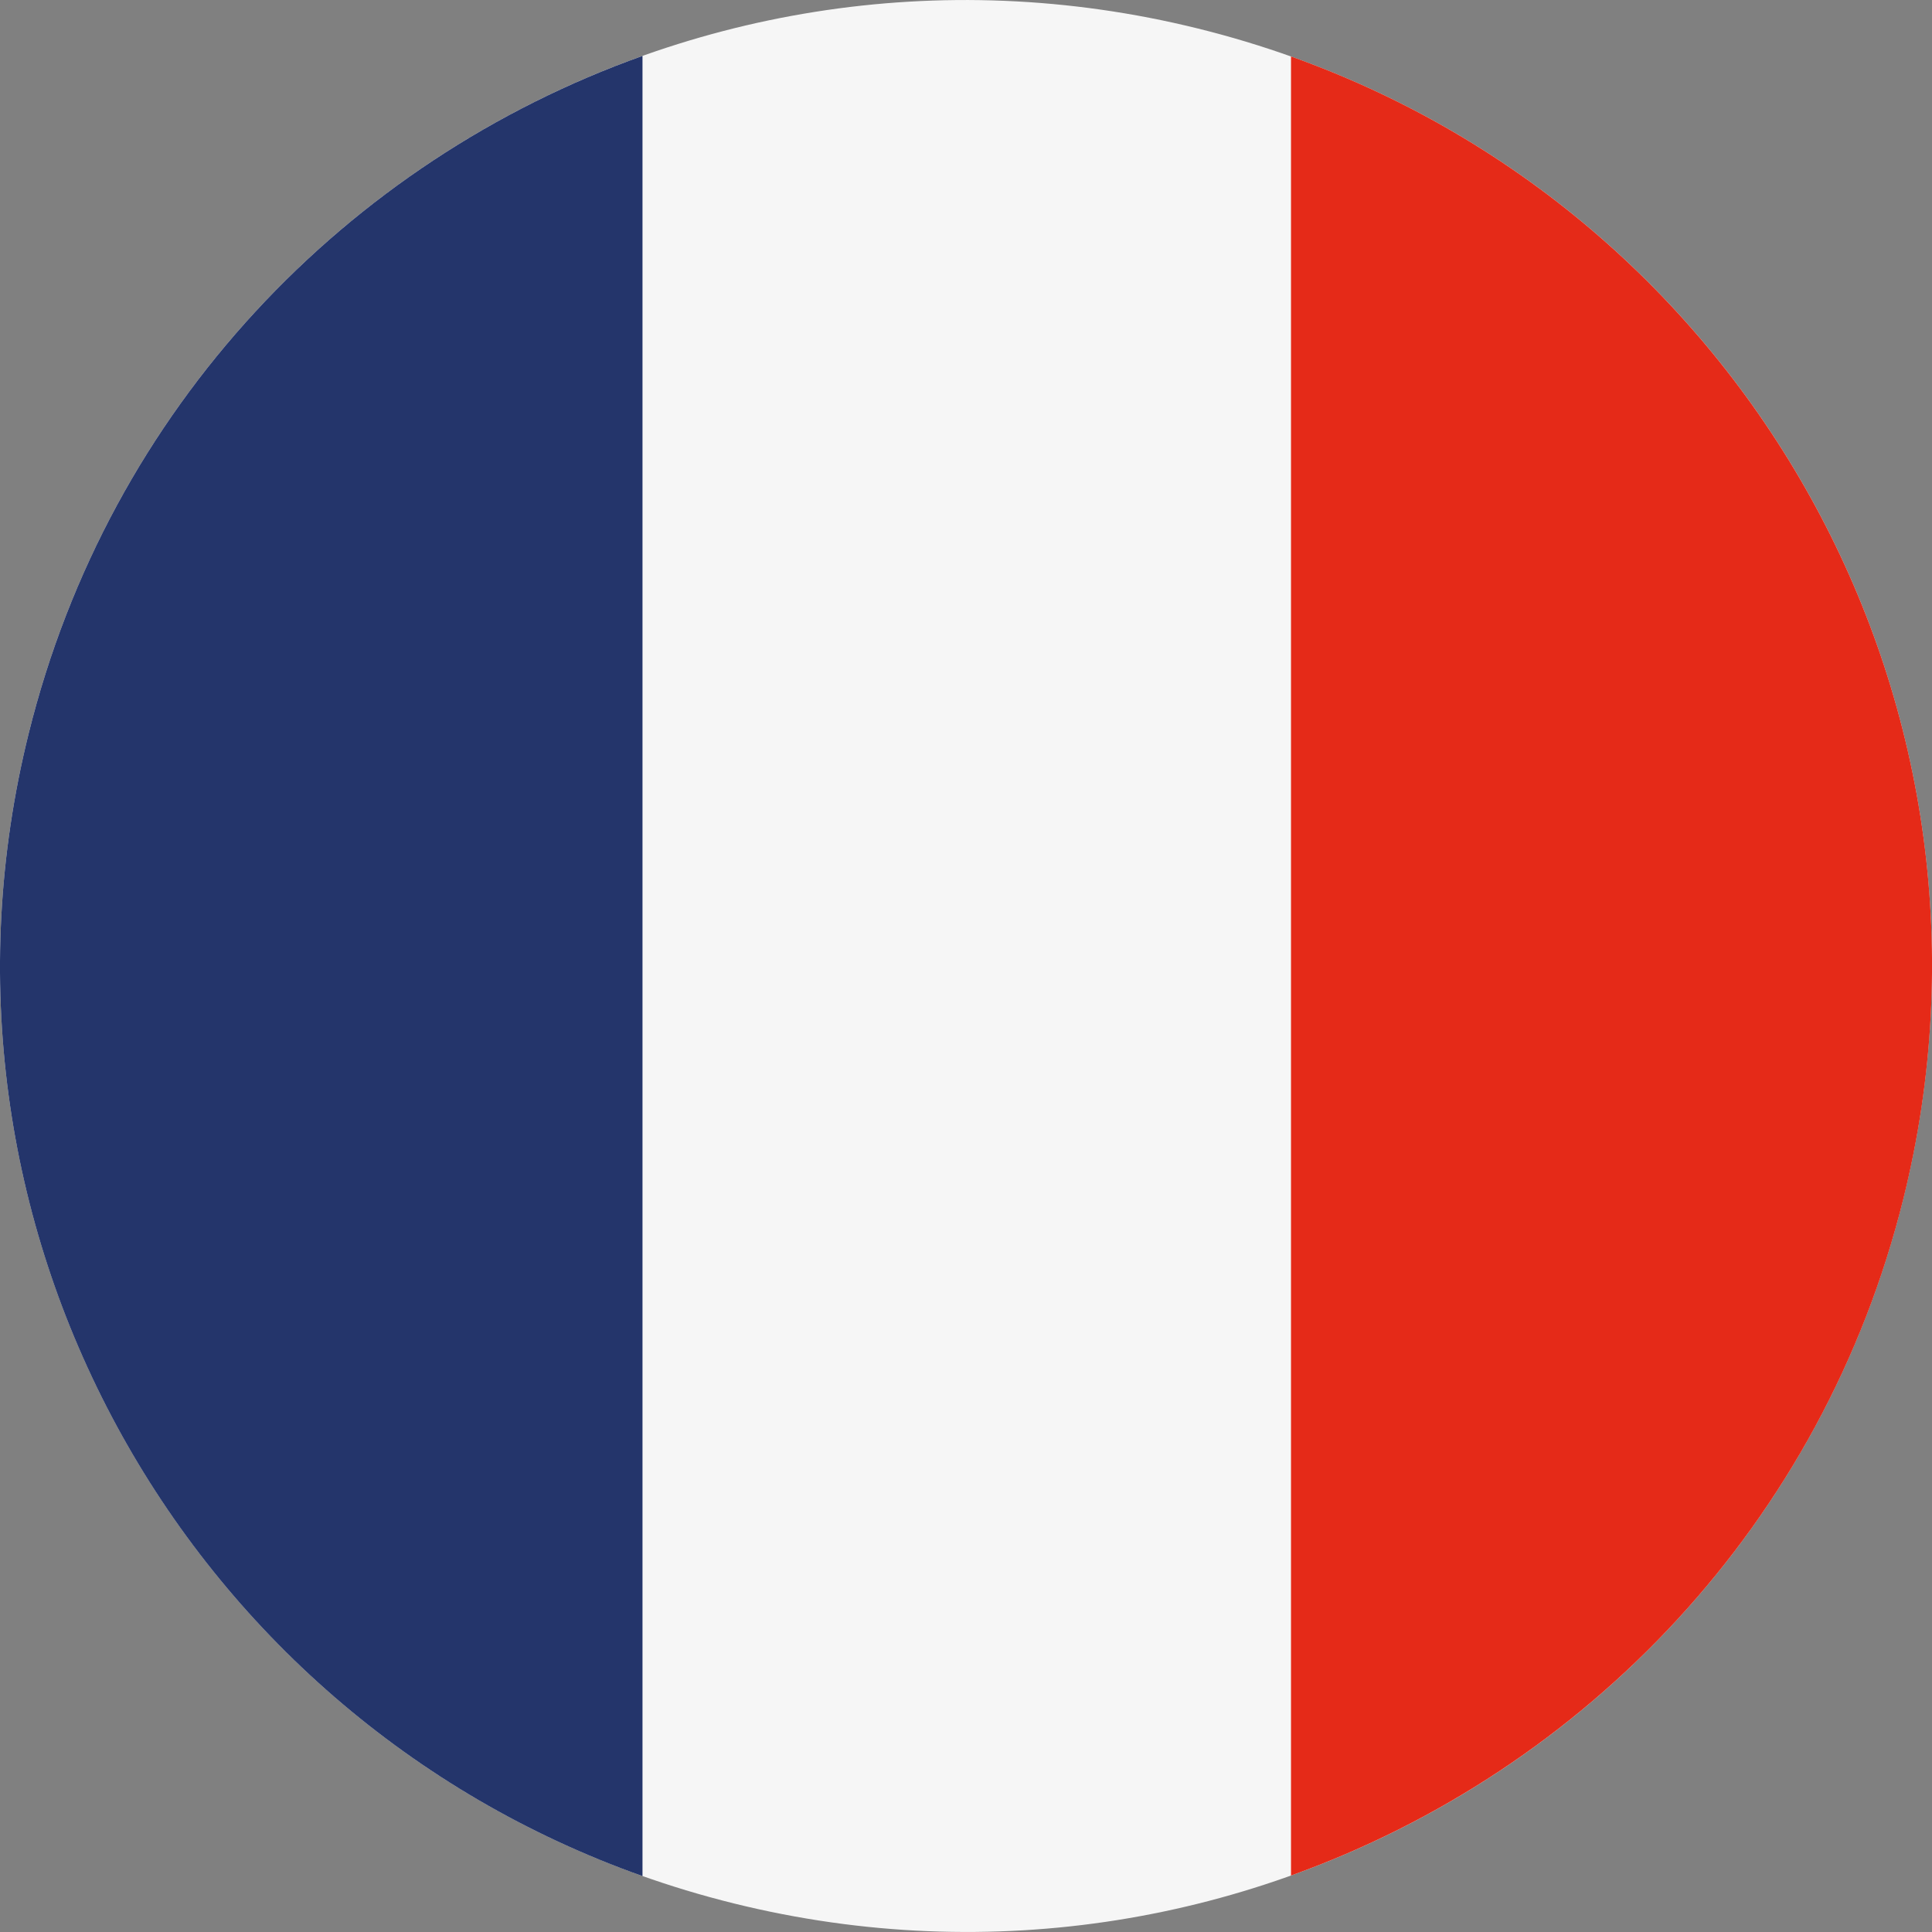
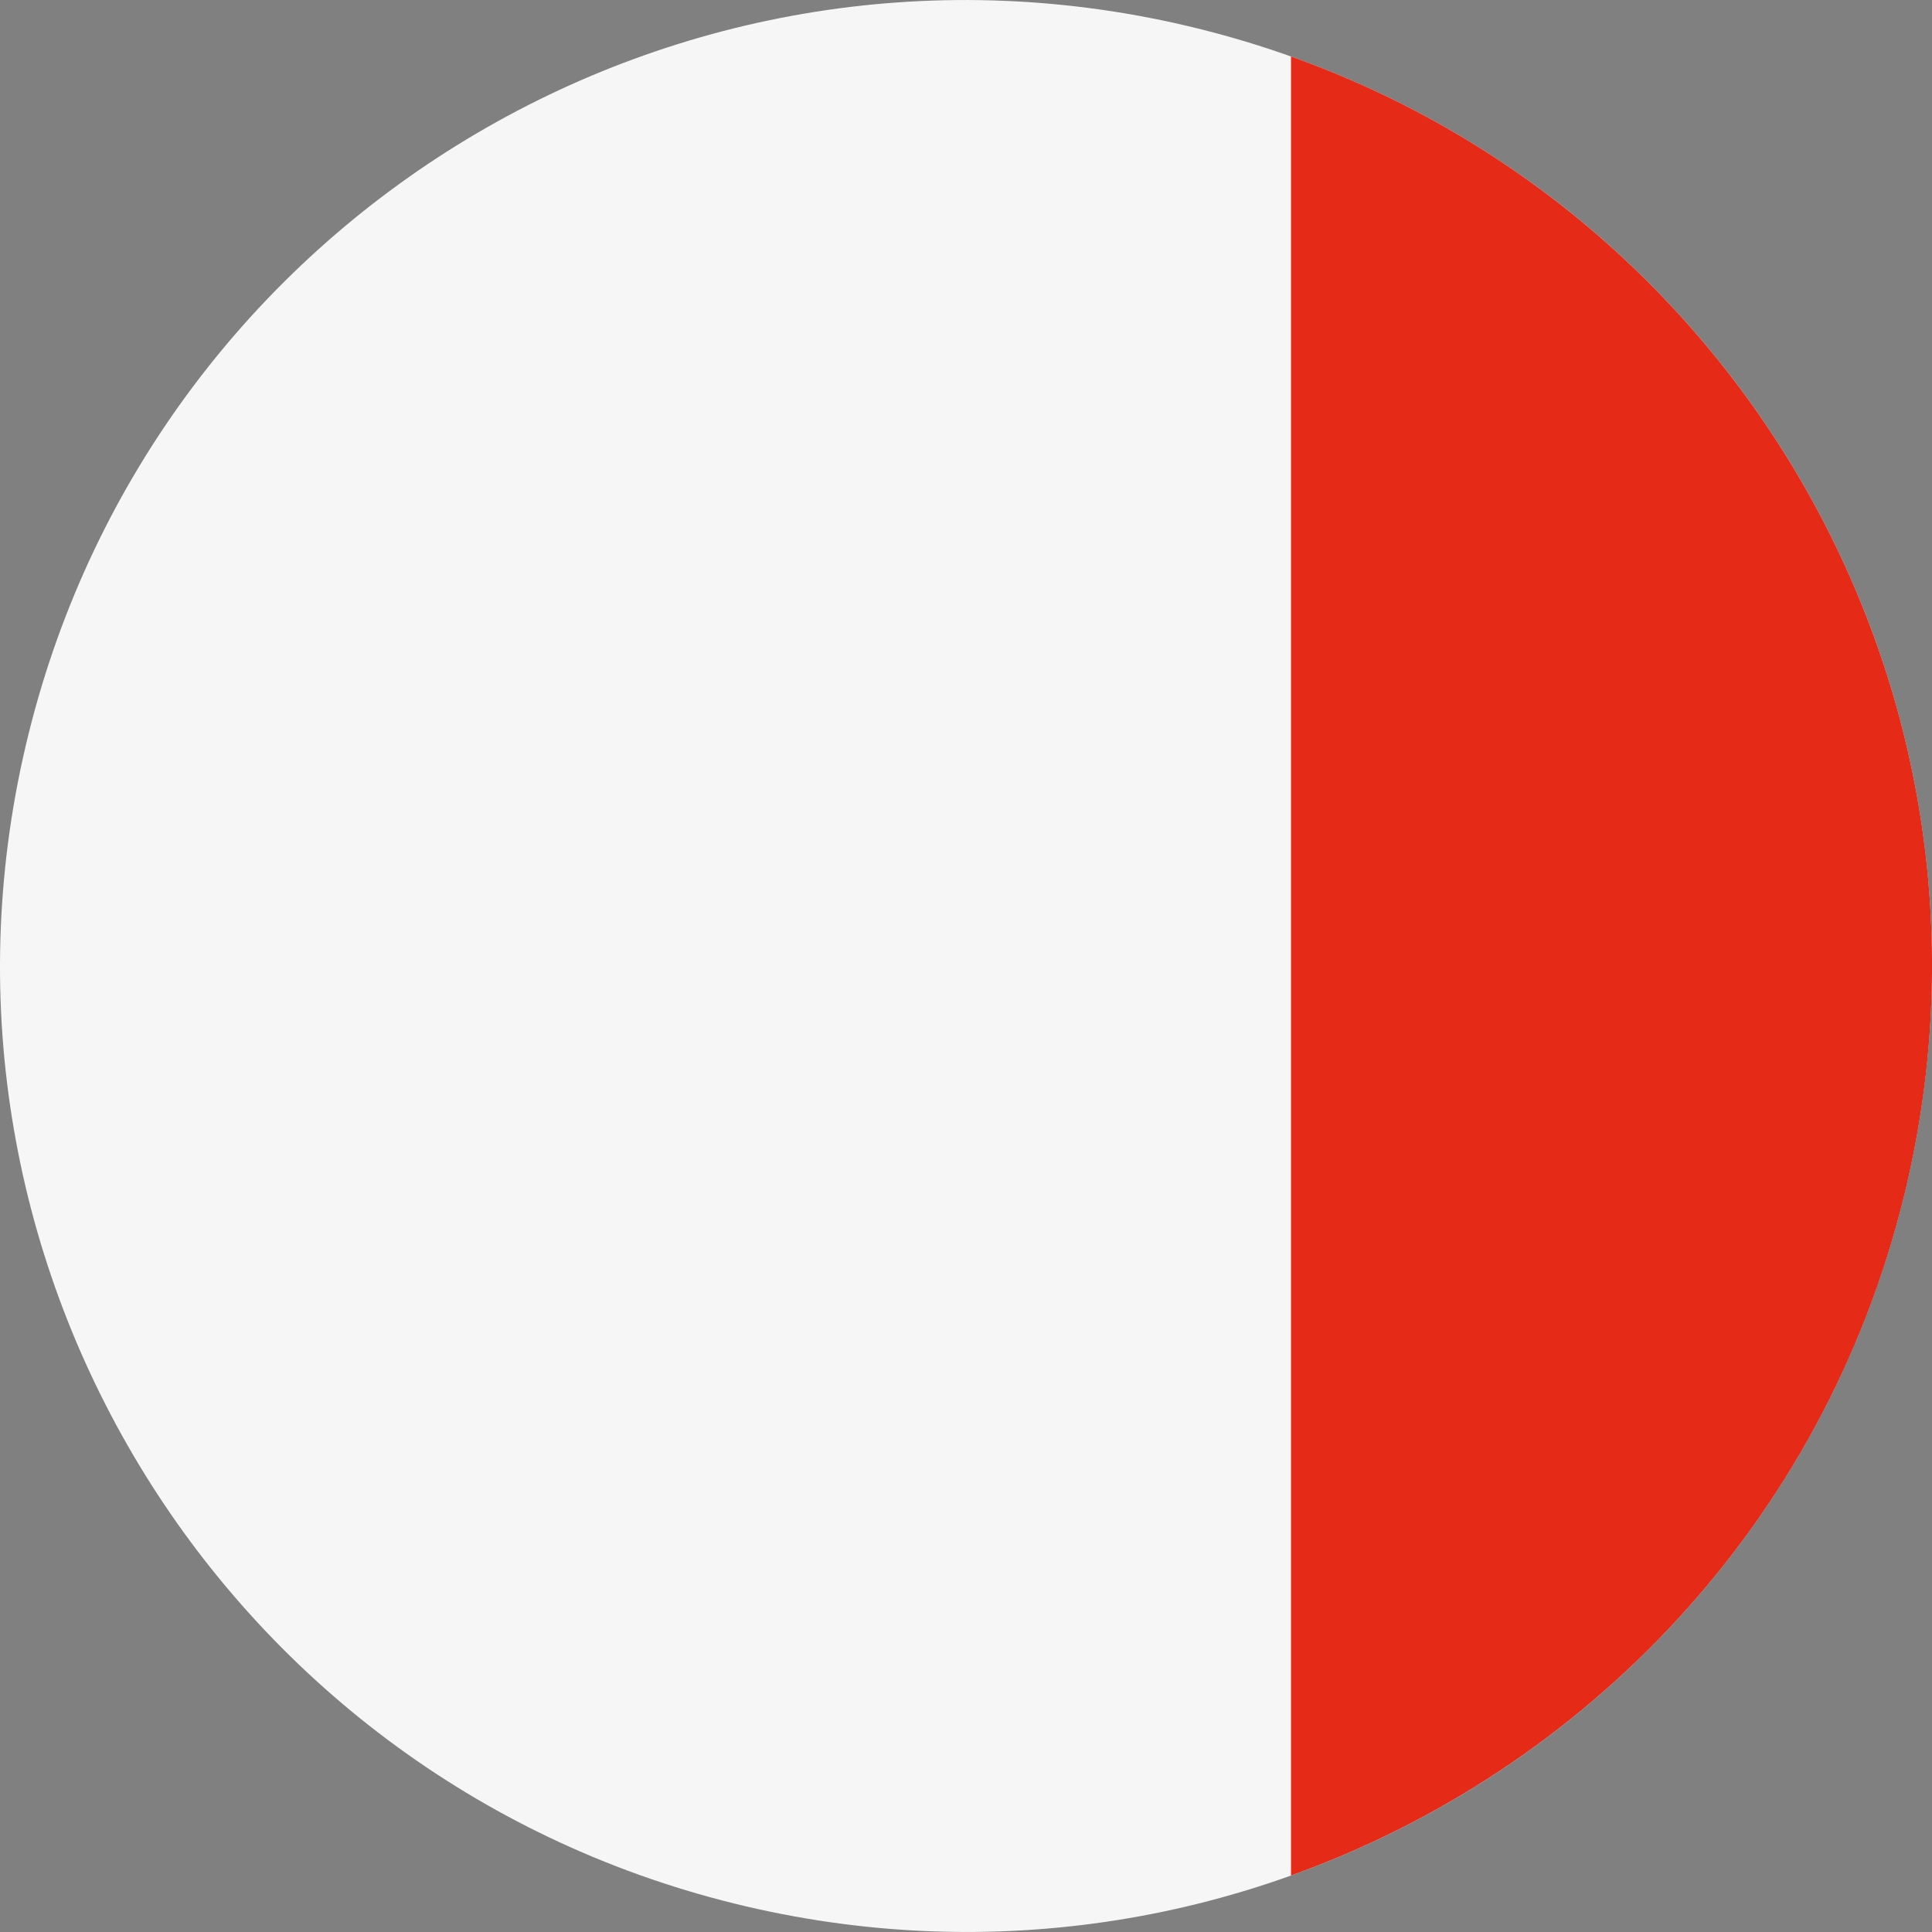
<svg xmlns="http://www.w3.org/2000/svg" width="18" height="18" viewBox="0 0 18 18" fill="none">
  <rect x="0" y="0" width="18" height="18" fill="#808080" stroke="none" />
  <g clip-path="url(#clip0_553_495)">
    <path d="M0.266 6.838C1.46 2.013 6.338 -0.928 11.162 0.266C15.987 1.459 18.928 6.337 17.734 11.162C16.54 15.986 11.663 18.928 6.838 17.734C2.015 16.541 -0.929 11.662 0.266 6.838Z" fill="#F6F6F6" />
-     <path d="M5.986 0.521C3.239 1.5 1.019 3.794 0.266 6.838C-0.857 11.372 1.674 15.952 5.986 17.479V0.521Z" fill="#24356B" />
    <path d="M12.028 0.526V17.474C14.769 16.491 16.983 14.2 17.735 11.162C18.855 6.633 16.332 2.058 12.028 0.526Z" fill="#E52A18" />
  </g>
  <defs>
    <clipPath id="clip0_553_495">
      <rect width="18" height="18" fill="white" />
    </clipPath>
  </defs>
</svg>